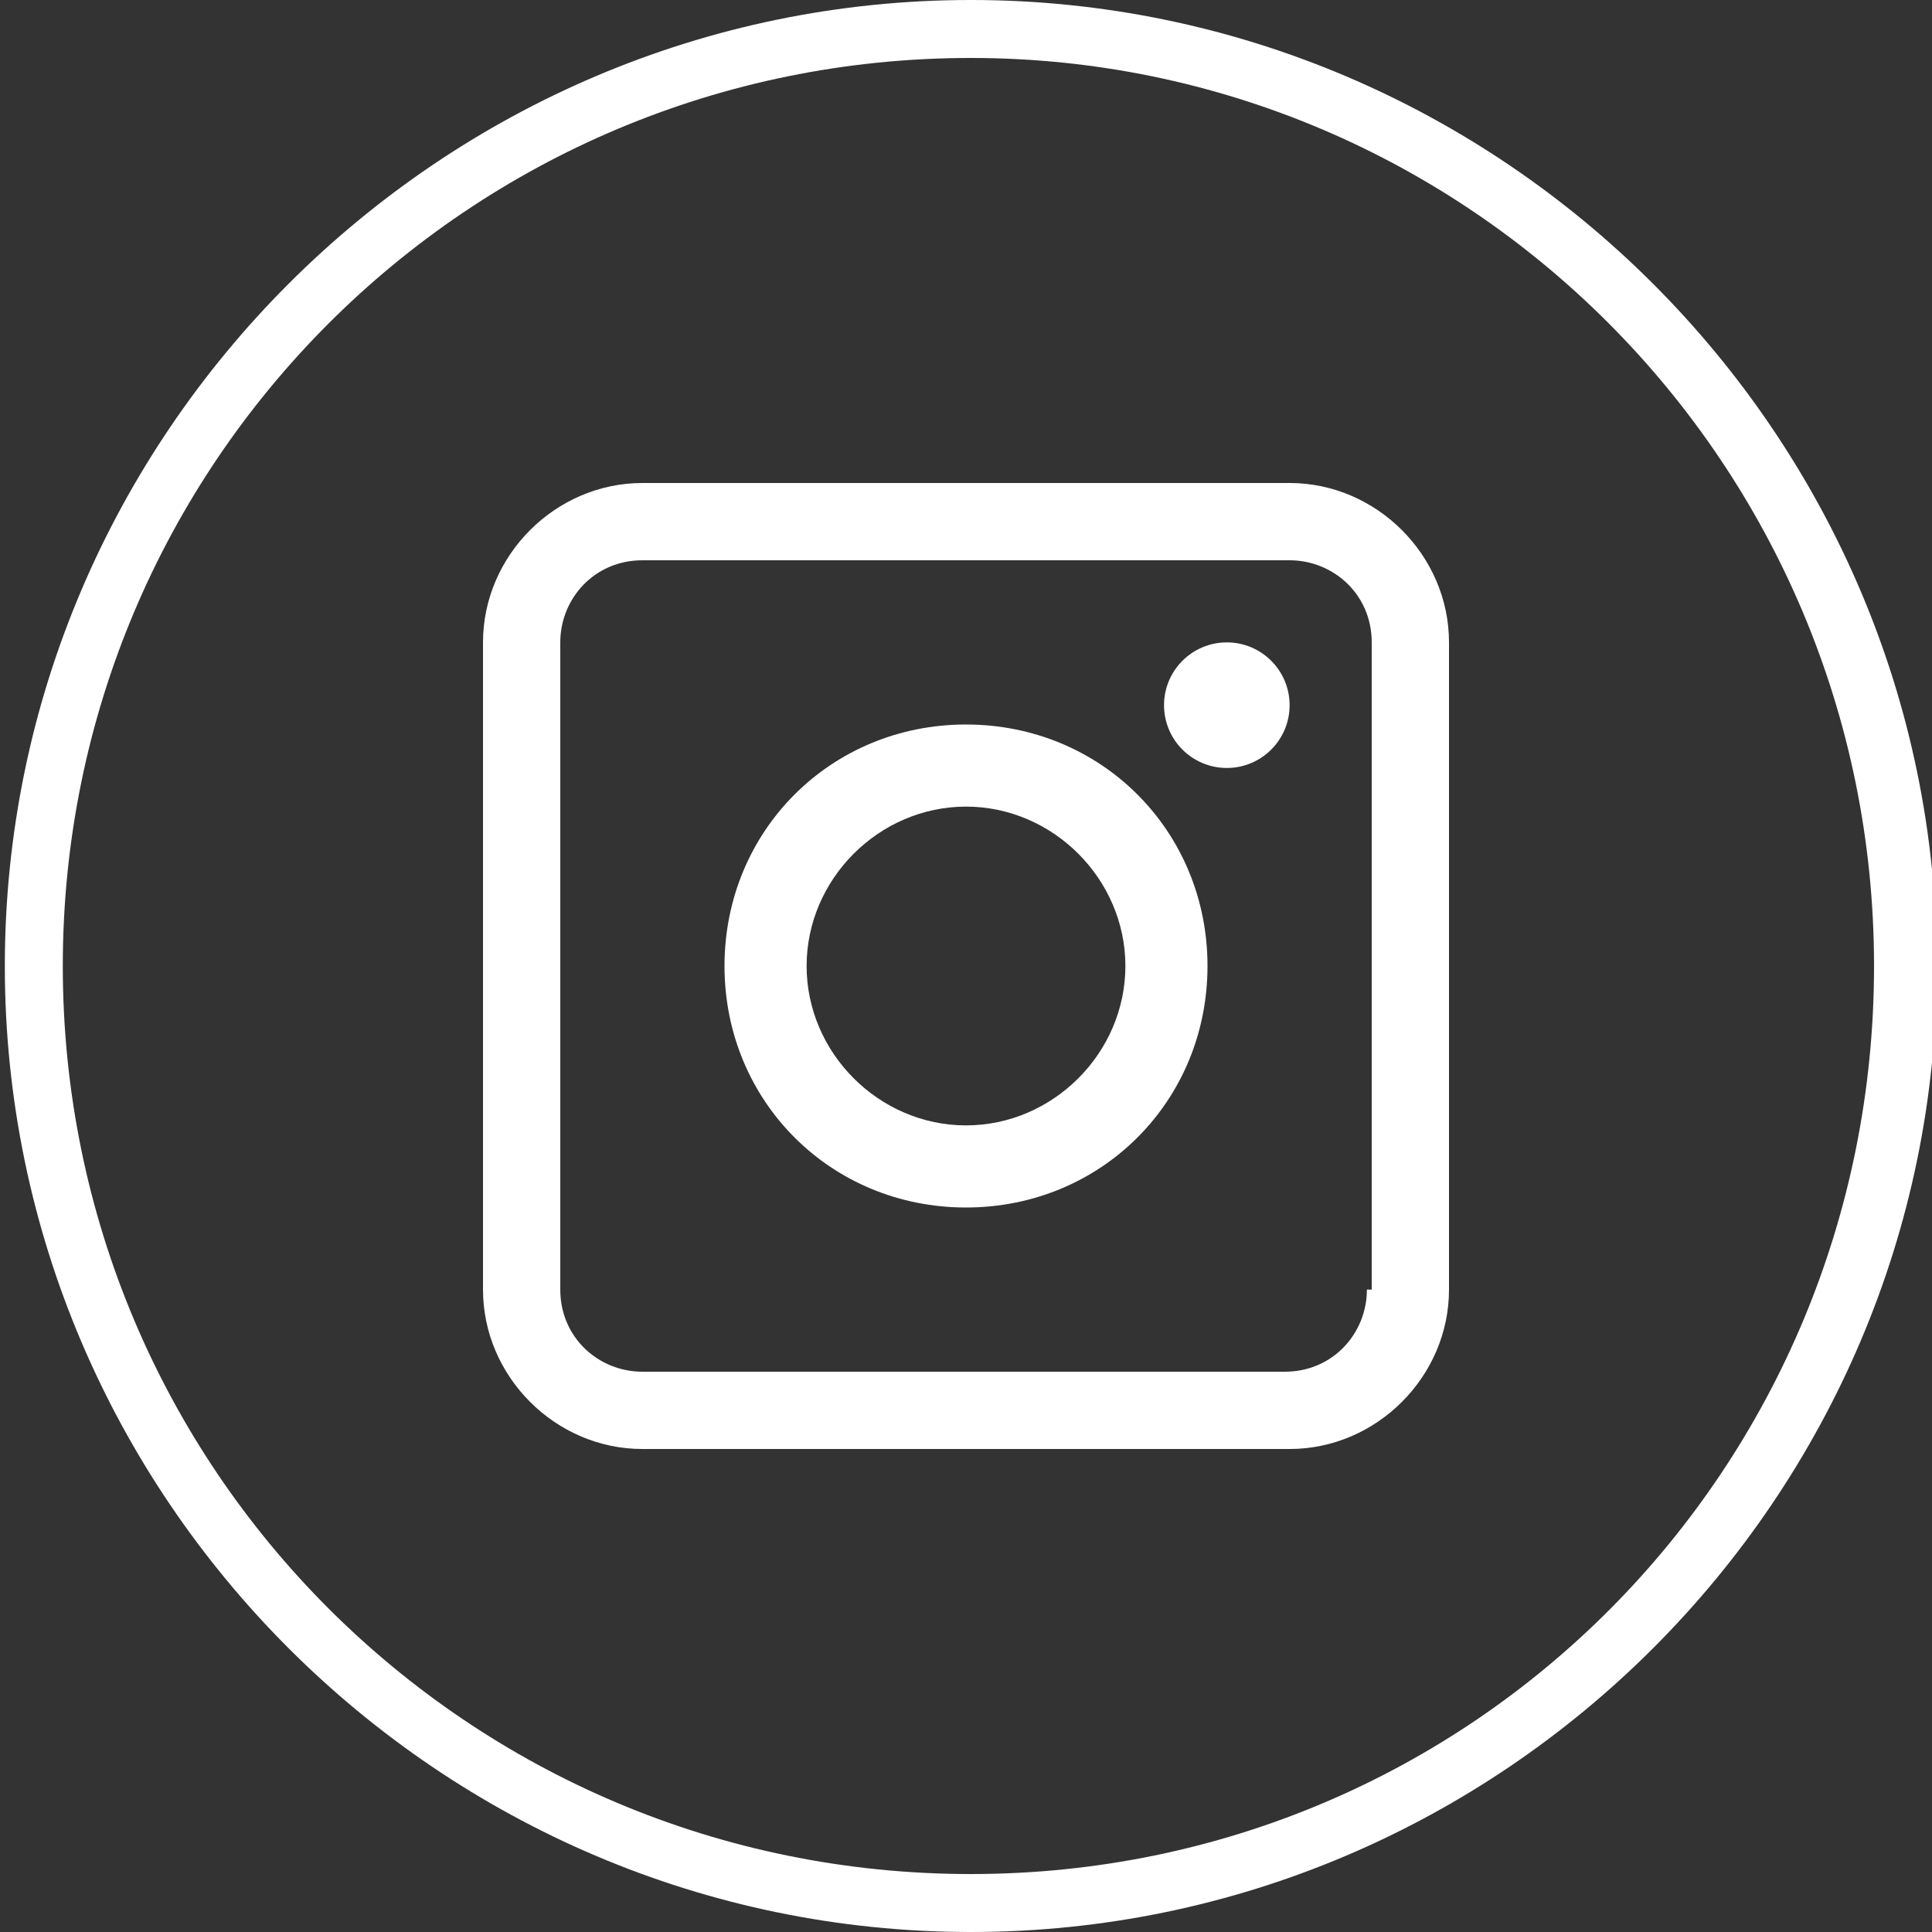
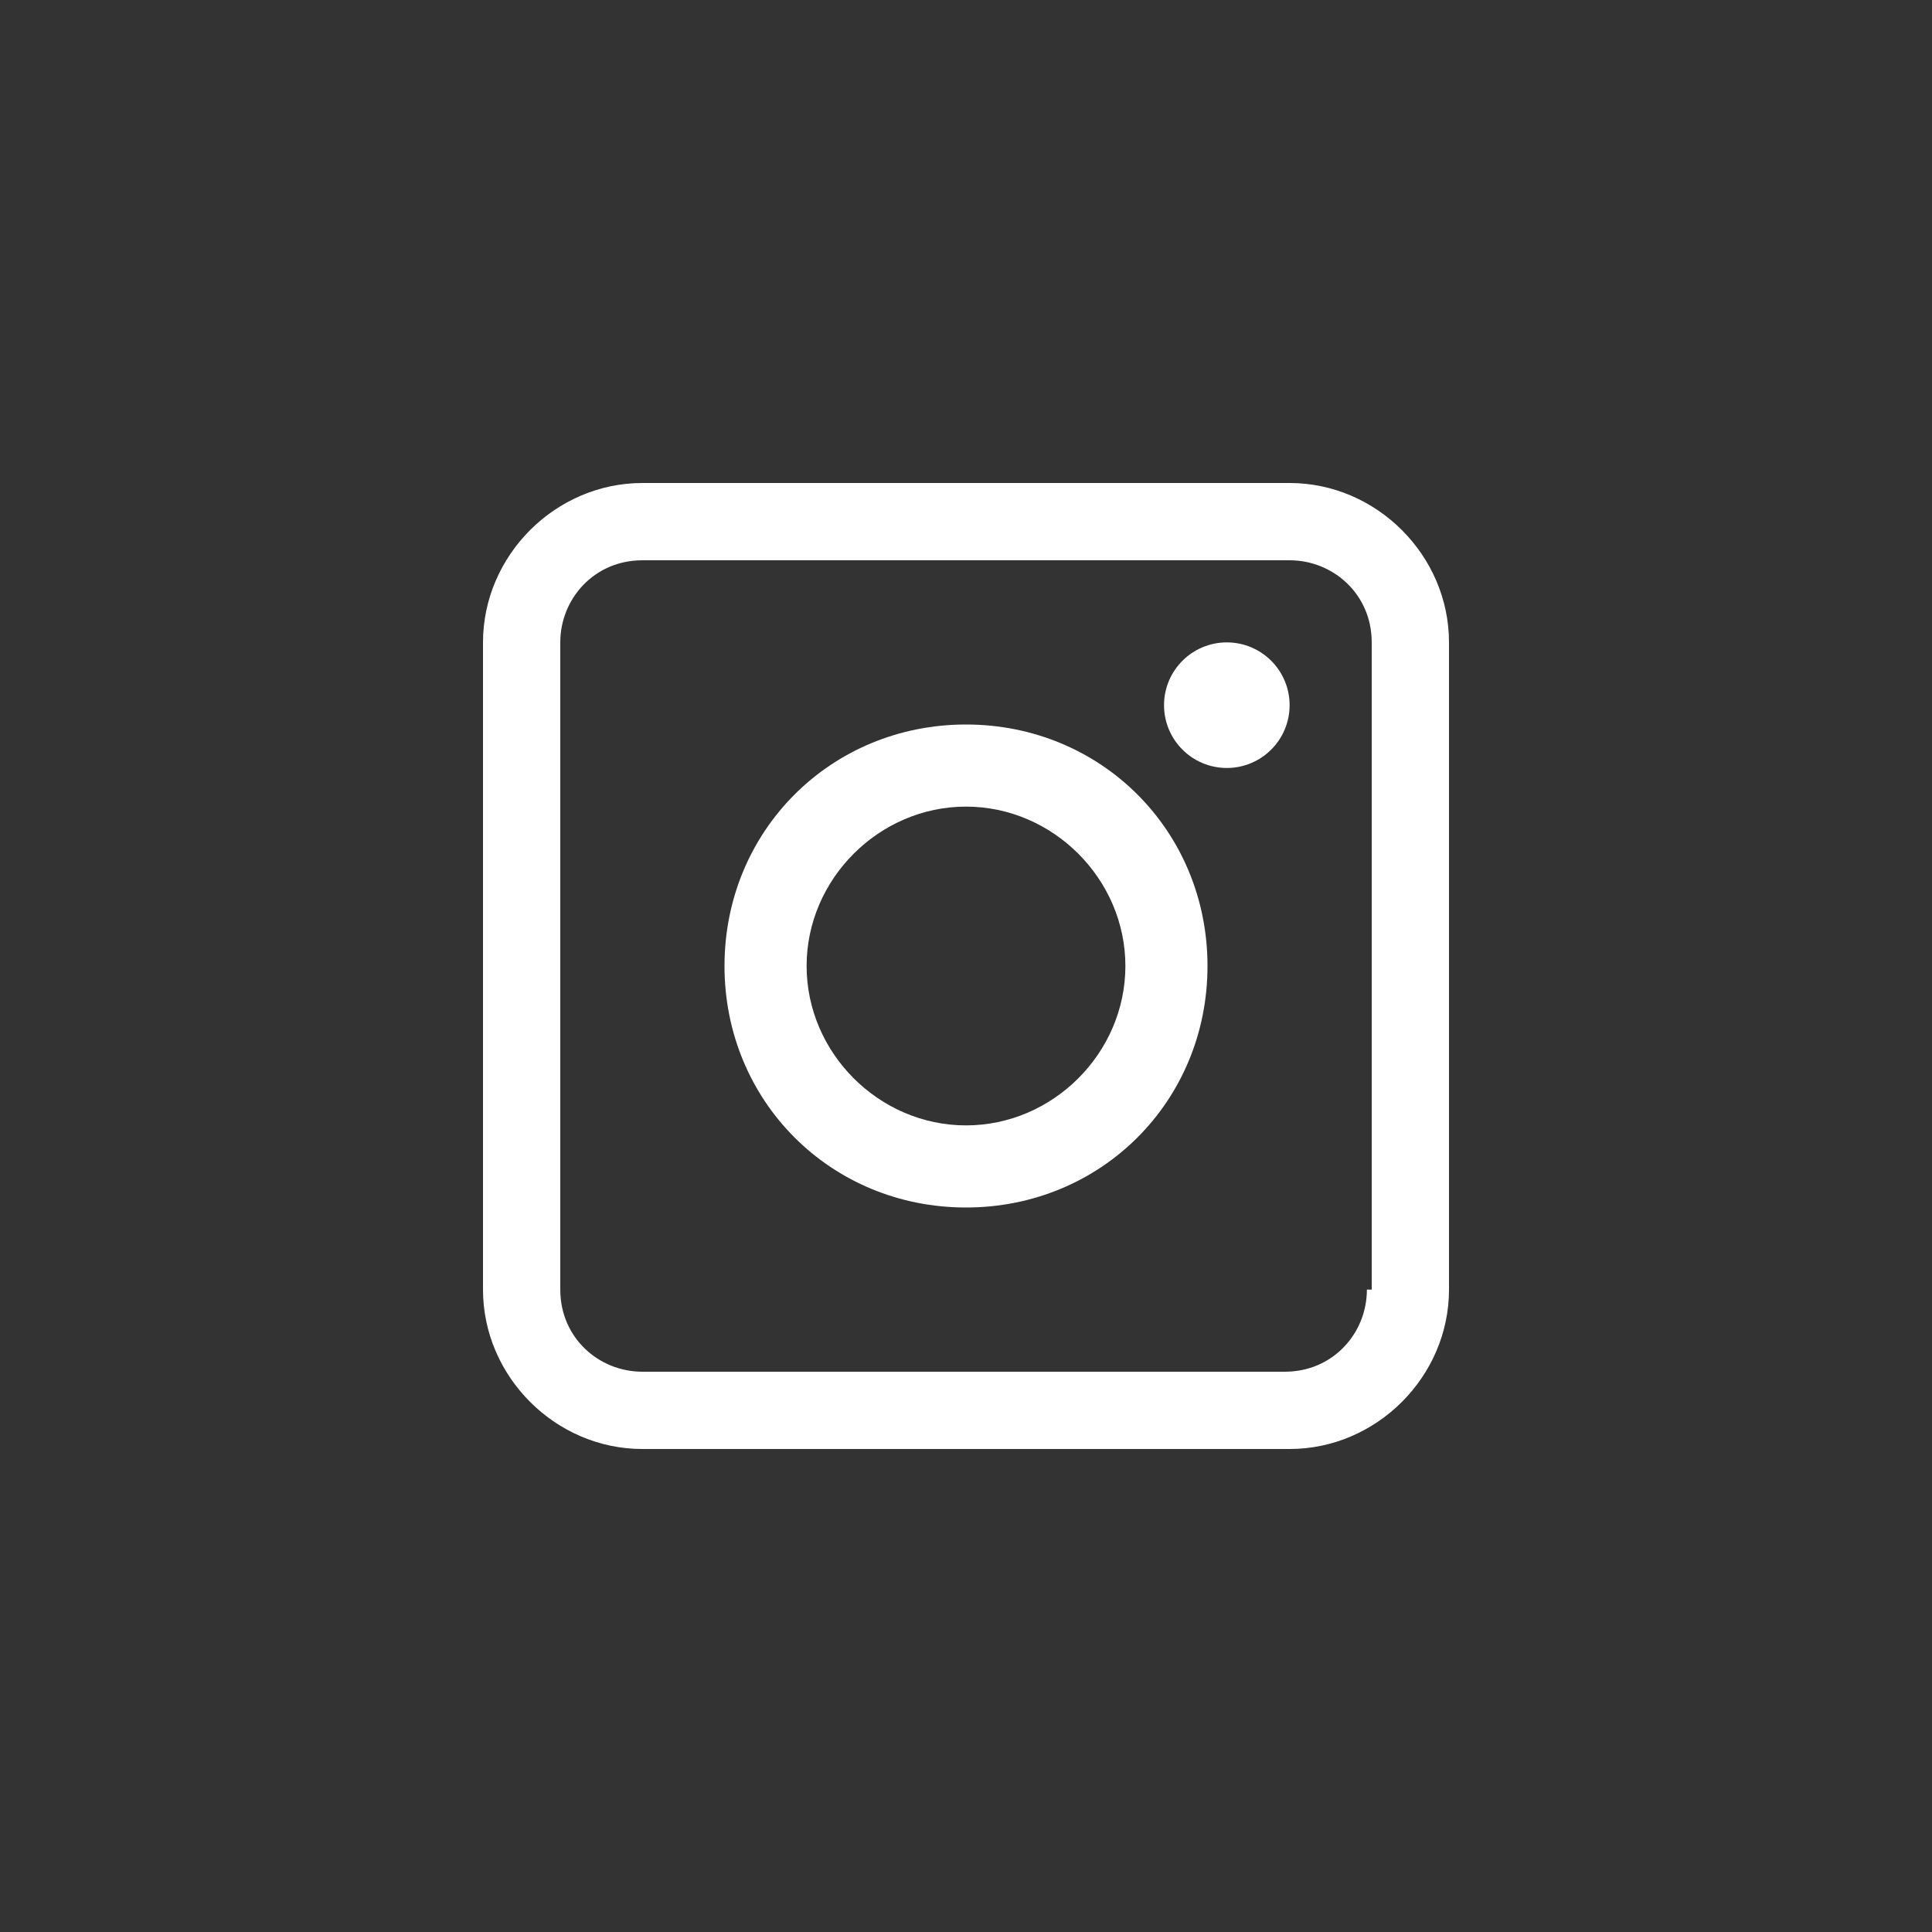
<svg xmlns="http://www.w3.org/2000/svg" version="1.1" id="Layer_1" x="0px" y="0px" viewBox="0 0 40 40" style="enable-background:new 0 0 40 40;" xml:space="preserve">
  <rect x="0" y="0" width="40" height="40" fill="#333333" stroke="none" />
  <style type="text/css">
	.st0{fill:#FFFFFF;}
</style>
  <g>
-     <path class="st0" d="M20.1,40c-11,0-20-9-20-20s9-20,20-20s20,9,20,20S31.1,40,20.1,40z M20.1,1.2C9.7,1.2,1.3,9.6,1.3,20   s8.4,18.8,18.8,18.8S38.8,30.4,38.8,20S30.4,1.2,20.1,1.2z" />
-   </g>
+     </g>
  <g>
    <path class="st0" d="M26.7,10H13.3c-1.8,0-3.3,1.5-3.3,3.3v13.4c0,1.8,1.5,3.3,3.3,3.3h13.4c1.8,0,3.3-1.5,3.3-3.3V13.3   C30,11.5,28.5,10,26.7,10z M28.3,26.7c0,0.9-0.7,1.7-1.7,1.7H13.3c-0.9,0-1.7-0.7-1.7-1.7V13.3c0-0.9,0.7-1.7,1.7-1.7h13.4   c0.9,0,1.7,0.7,1.7,1.7V26.7z" />
    <path class="st0" d="M20,15c-2.8,0-5,2.2-5,5s2.2,5,5,5s5-2.2,5-5S22.8,15,20,15z M20,23.3c-1.8,0-3.3-1.5-3.3-3.3s1.5-3.3,3.3-3.3   s3.3,1.5,3.3,3.3S21.8,23.3,20,23.3z" />
    <circle class="st0" cx="25.4" cy="14.6" r="1.3" />
  </g>
</svg>